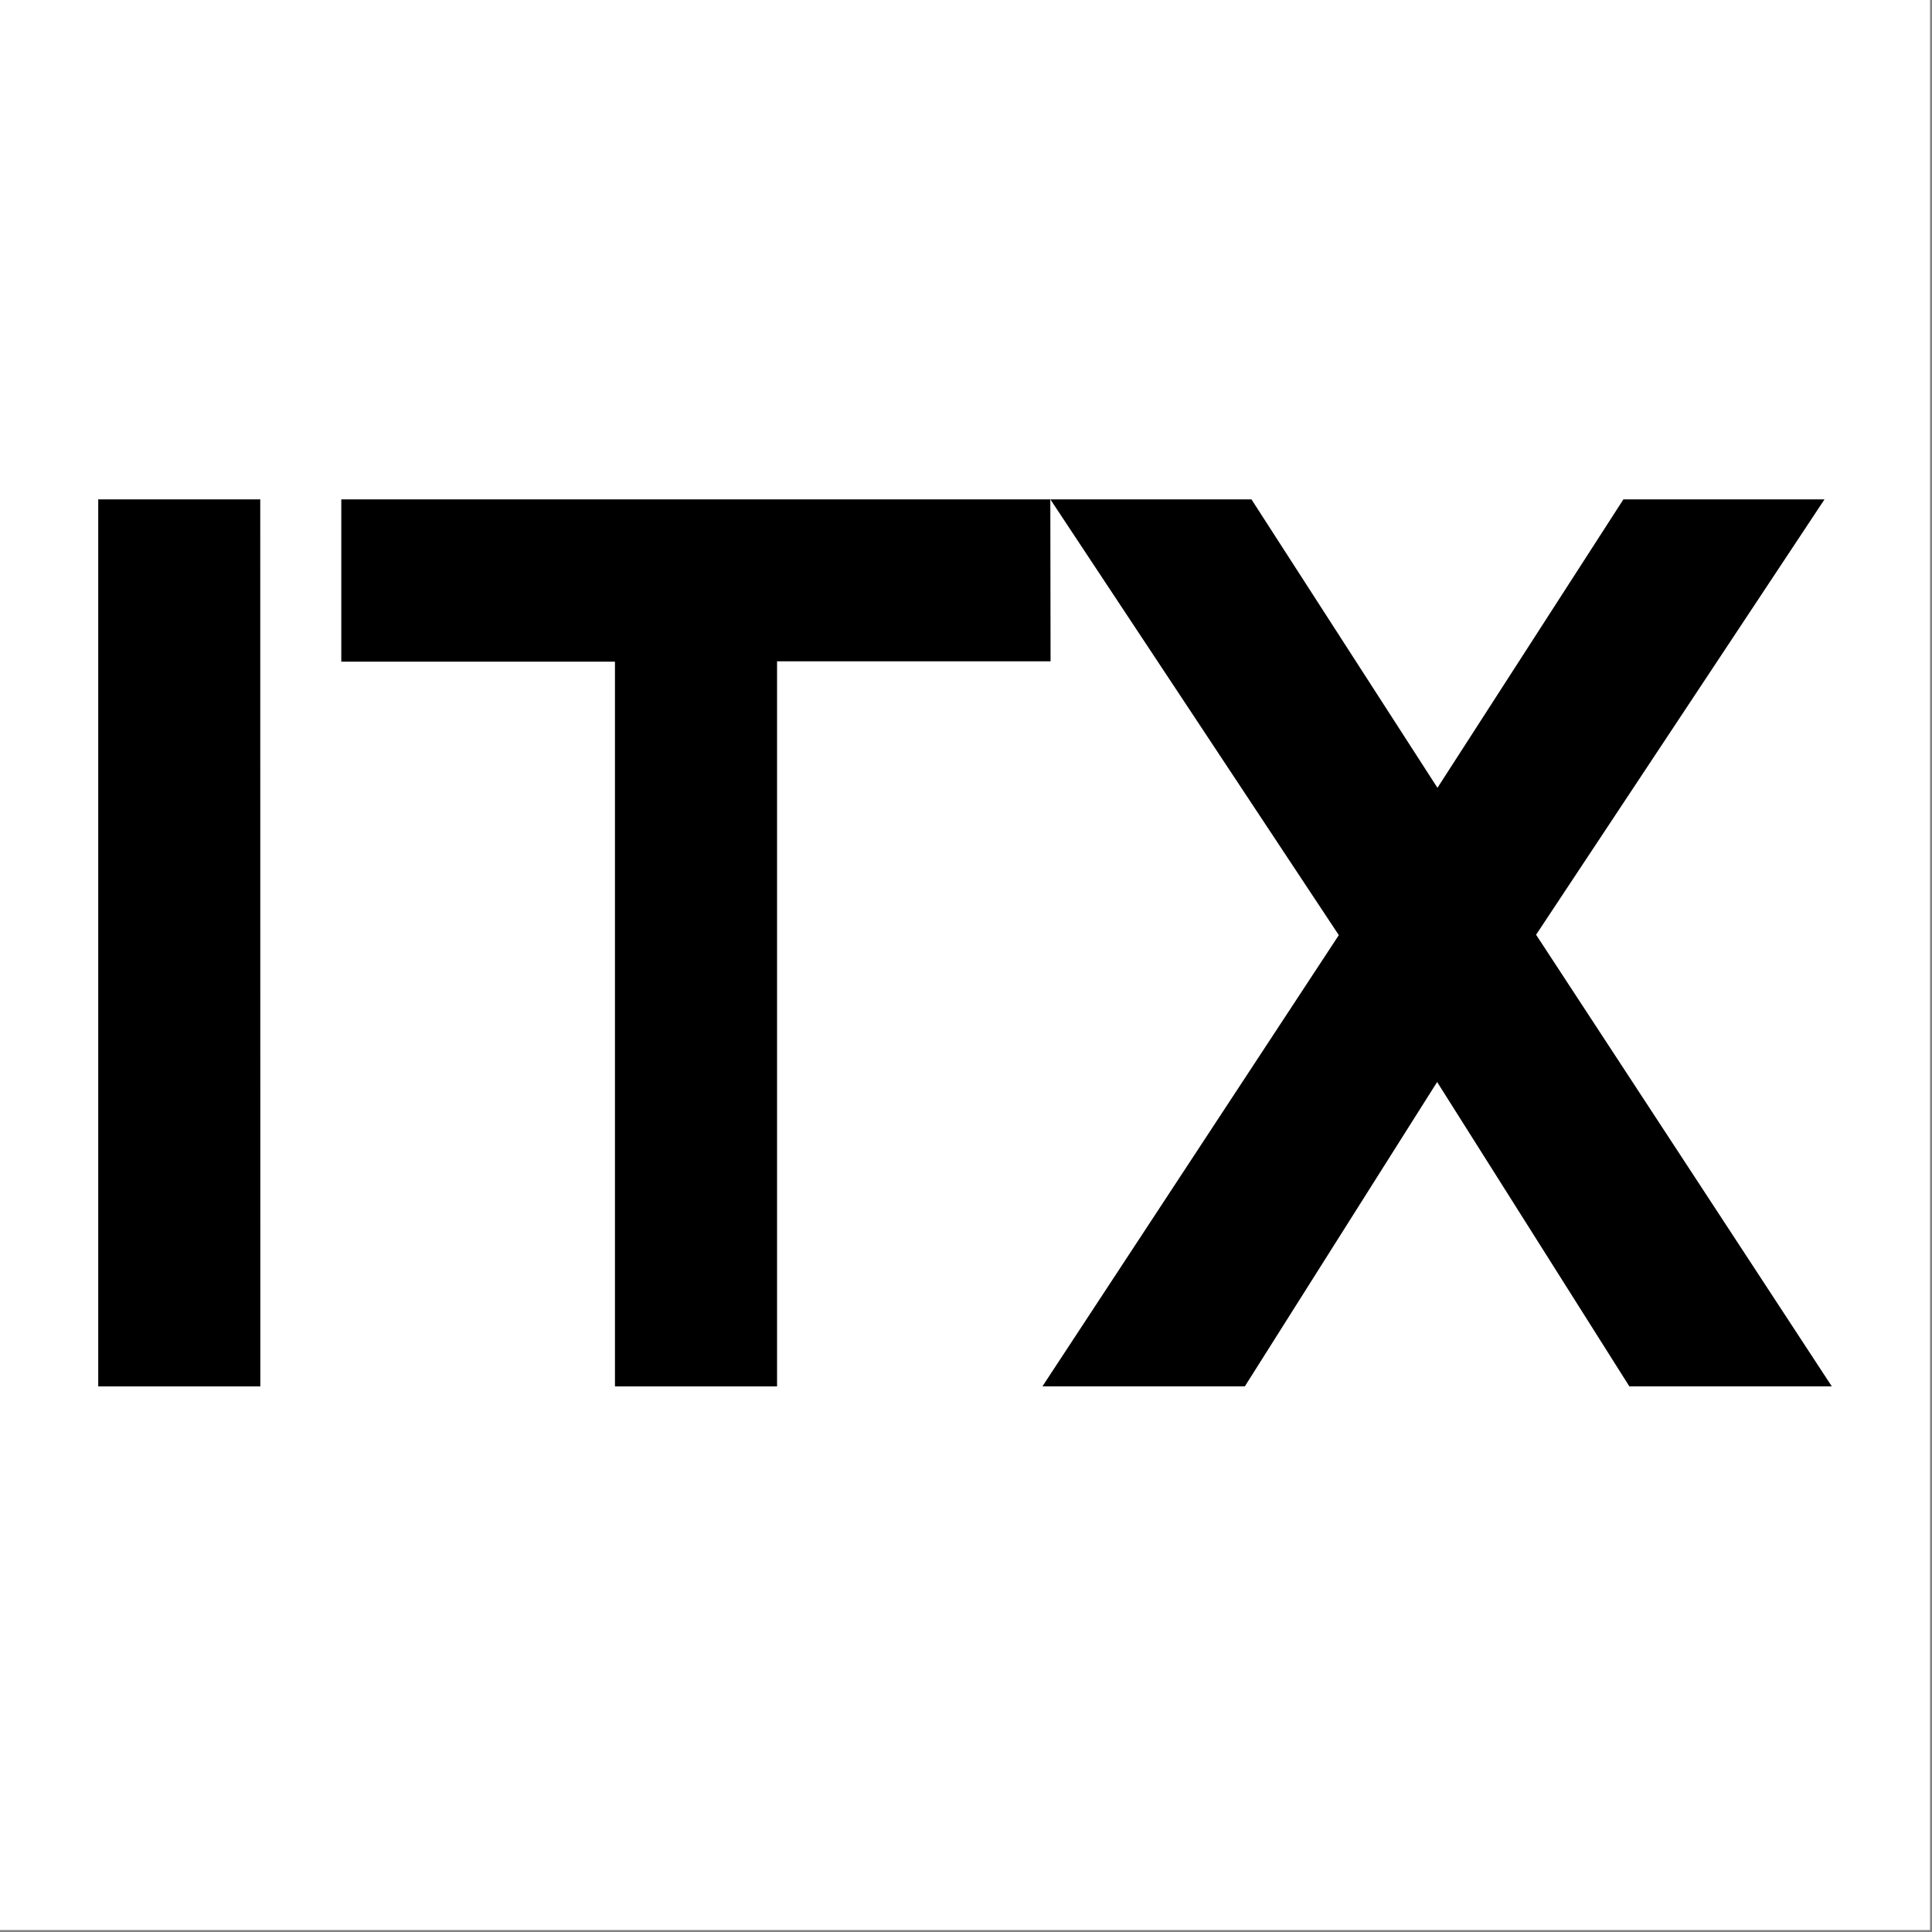
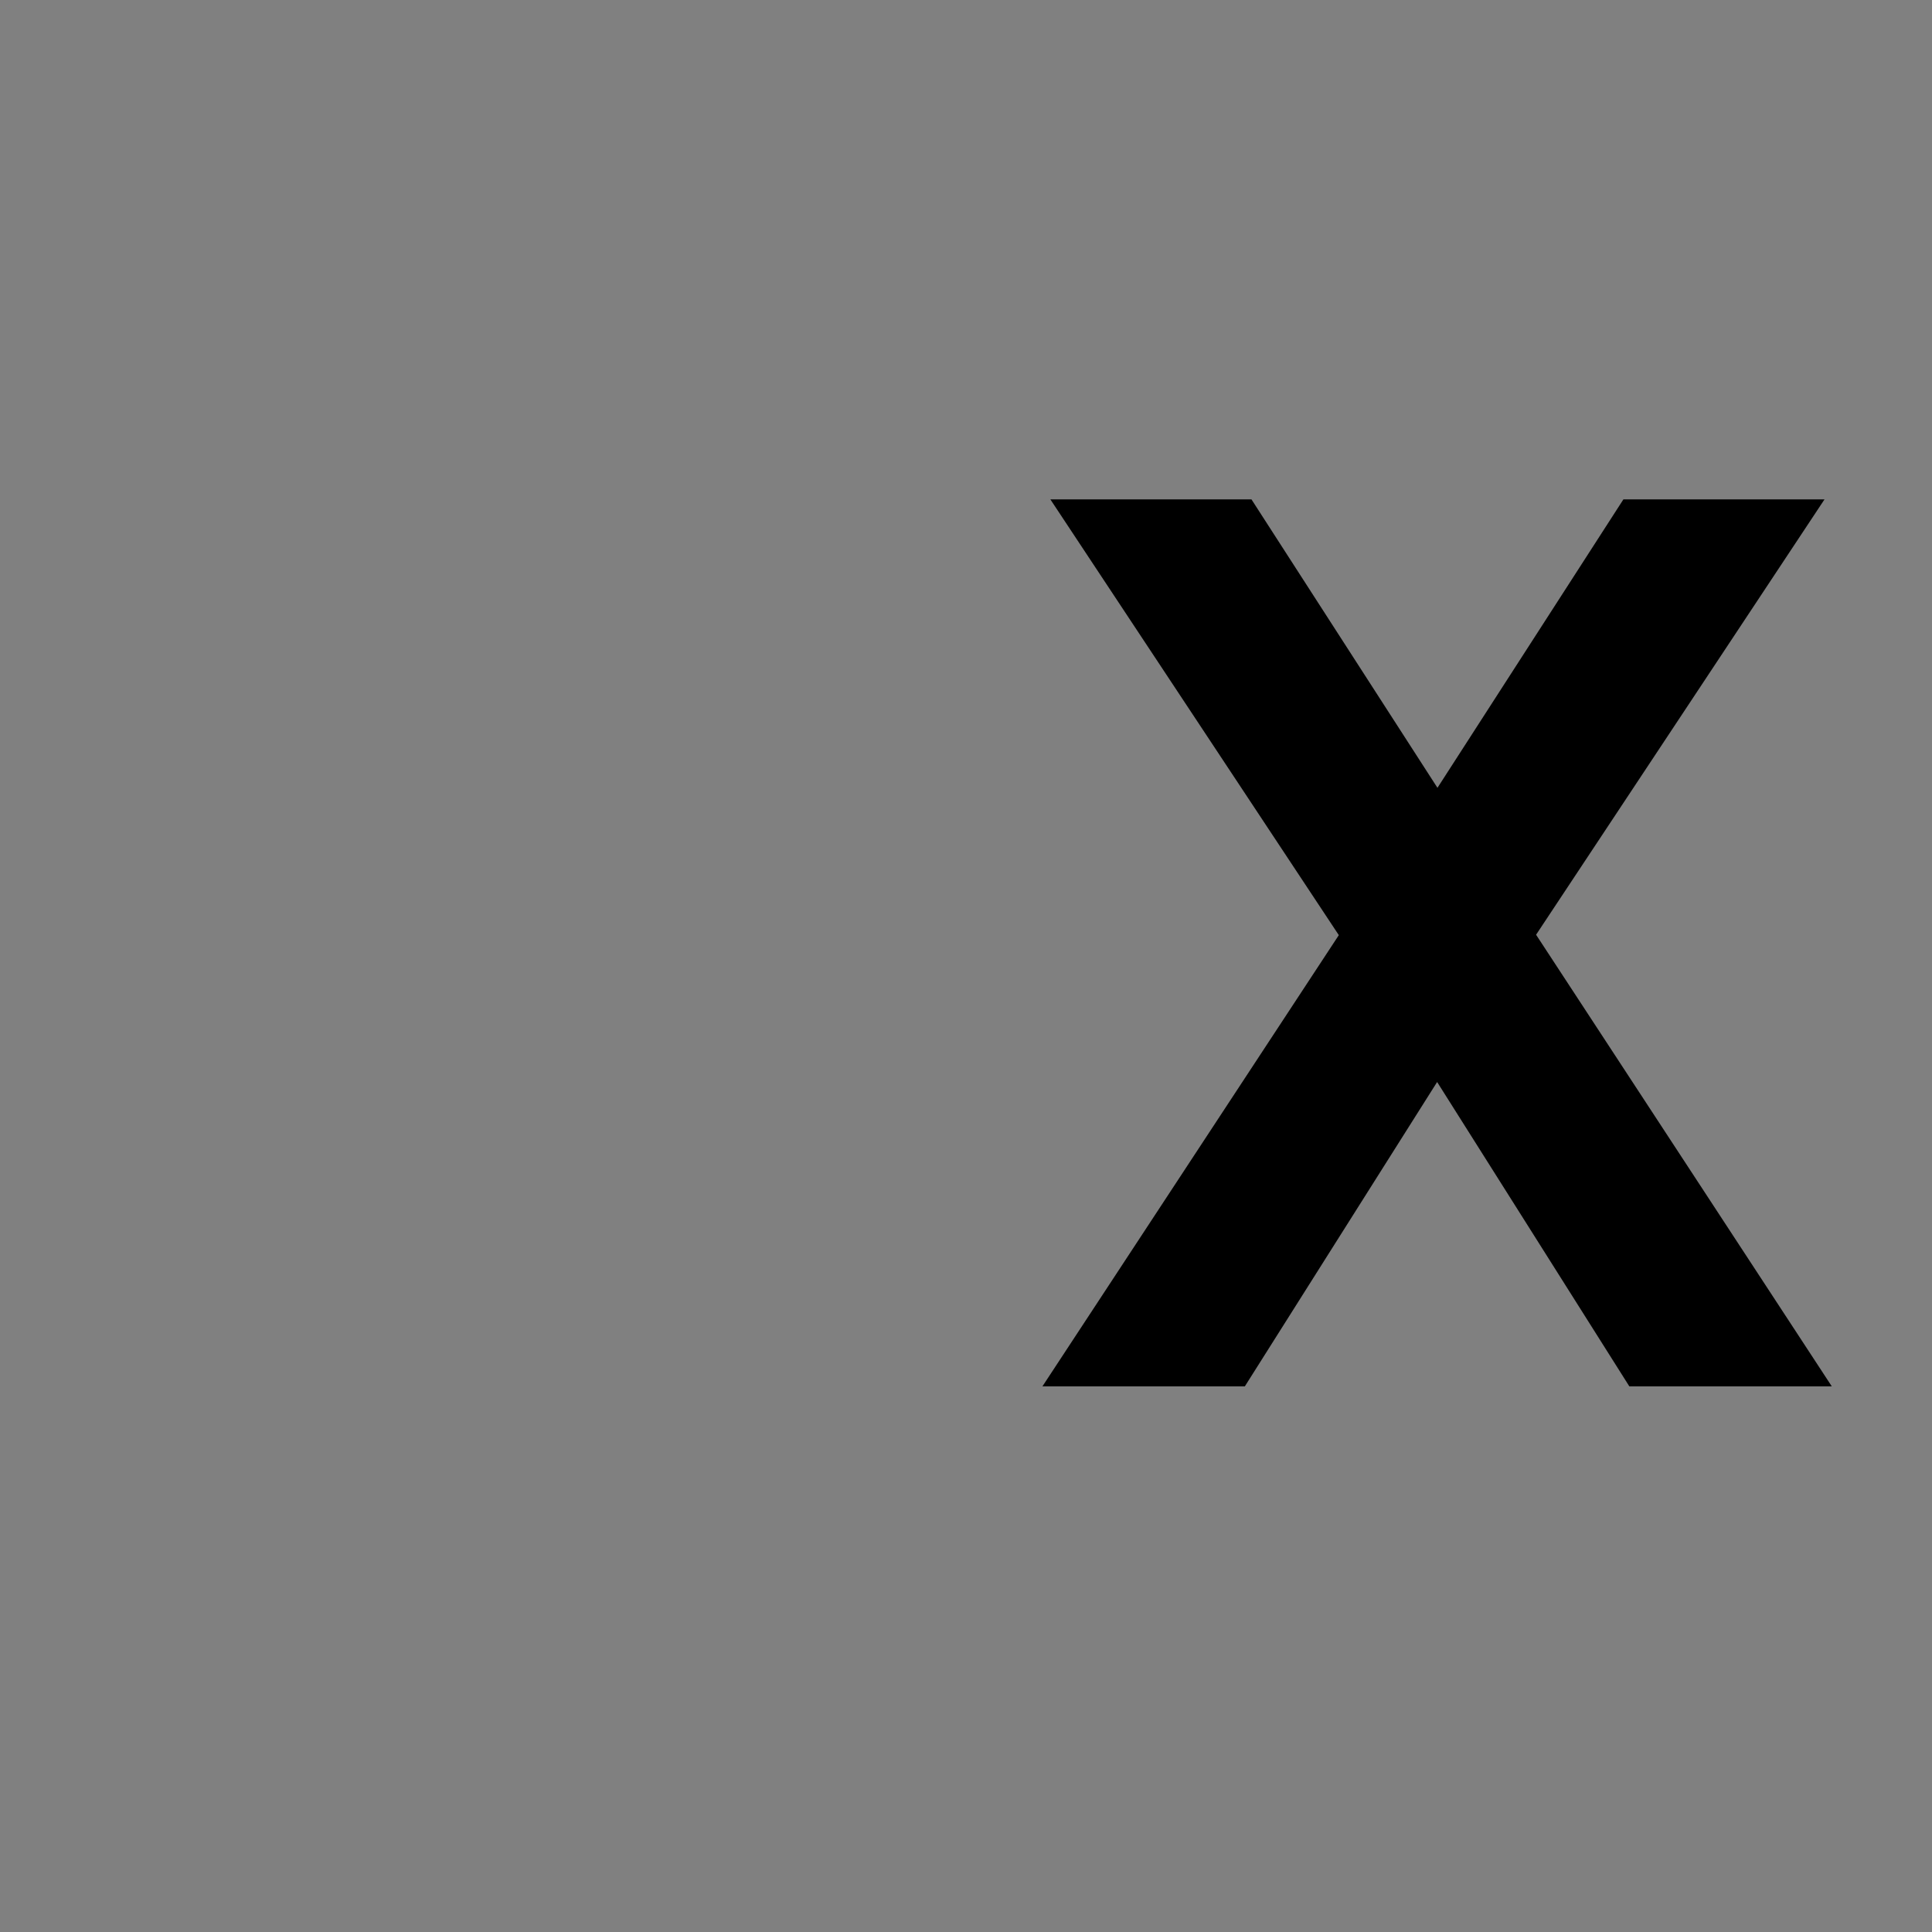
<svg xmlns="http://www.w3.org/2000/svg" width="472" height="472" viewBox="0 0 472 472" fill="none">
  <rect x="0" y="0" width="472" height="472" fill="#808080" stroke="none" />
-   <rect width="471.52" height="471.52" fill="white" />
  <g clip-path="url(#clip0_403_3394)">
-     <path d="M63.58 122H24V338.71H63.6L63.58 122Z" fill="black" />
-     <path d="M256.6 122H83.38V161.65H150.24V338.71H189.84V161.56H256.66L256.6 122Z" fill="black" />
    <path d="M375.27 228.37L445.74 122H396.61L351.18 192.47L305.74 122H256.61L327.08 228.46L254.67 338.7H304.12L351.1 264.34L398.06 338.7H447.52L375.28 228.37H375.27Z" fill="black" />
  </g>
  <defs>
    <clipPath id="clip0_403_3394">
      <rect width="423.52" height="216.71" fill="white" transform="translate(24 122)" />
    </clipPath>
  </defs>
</svg>